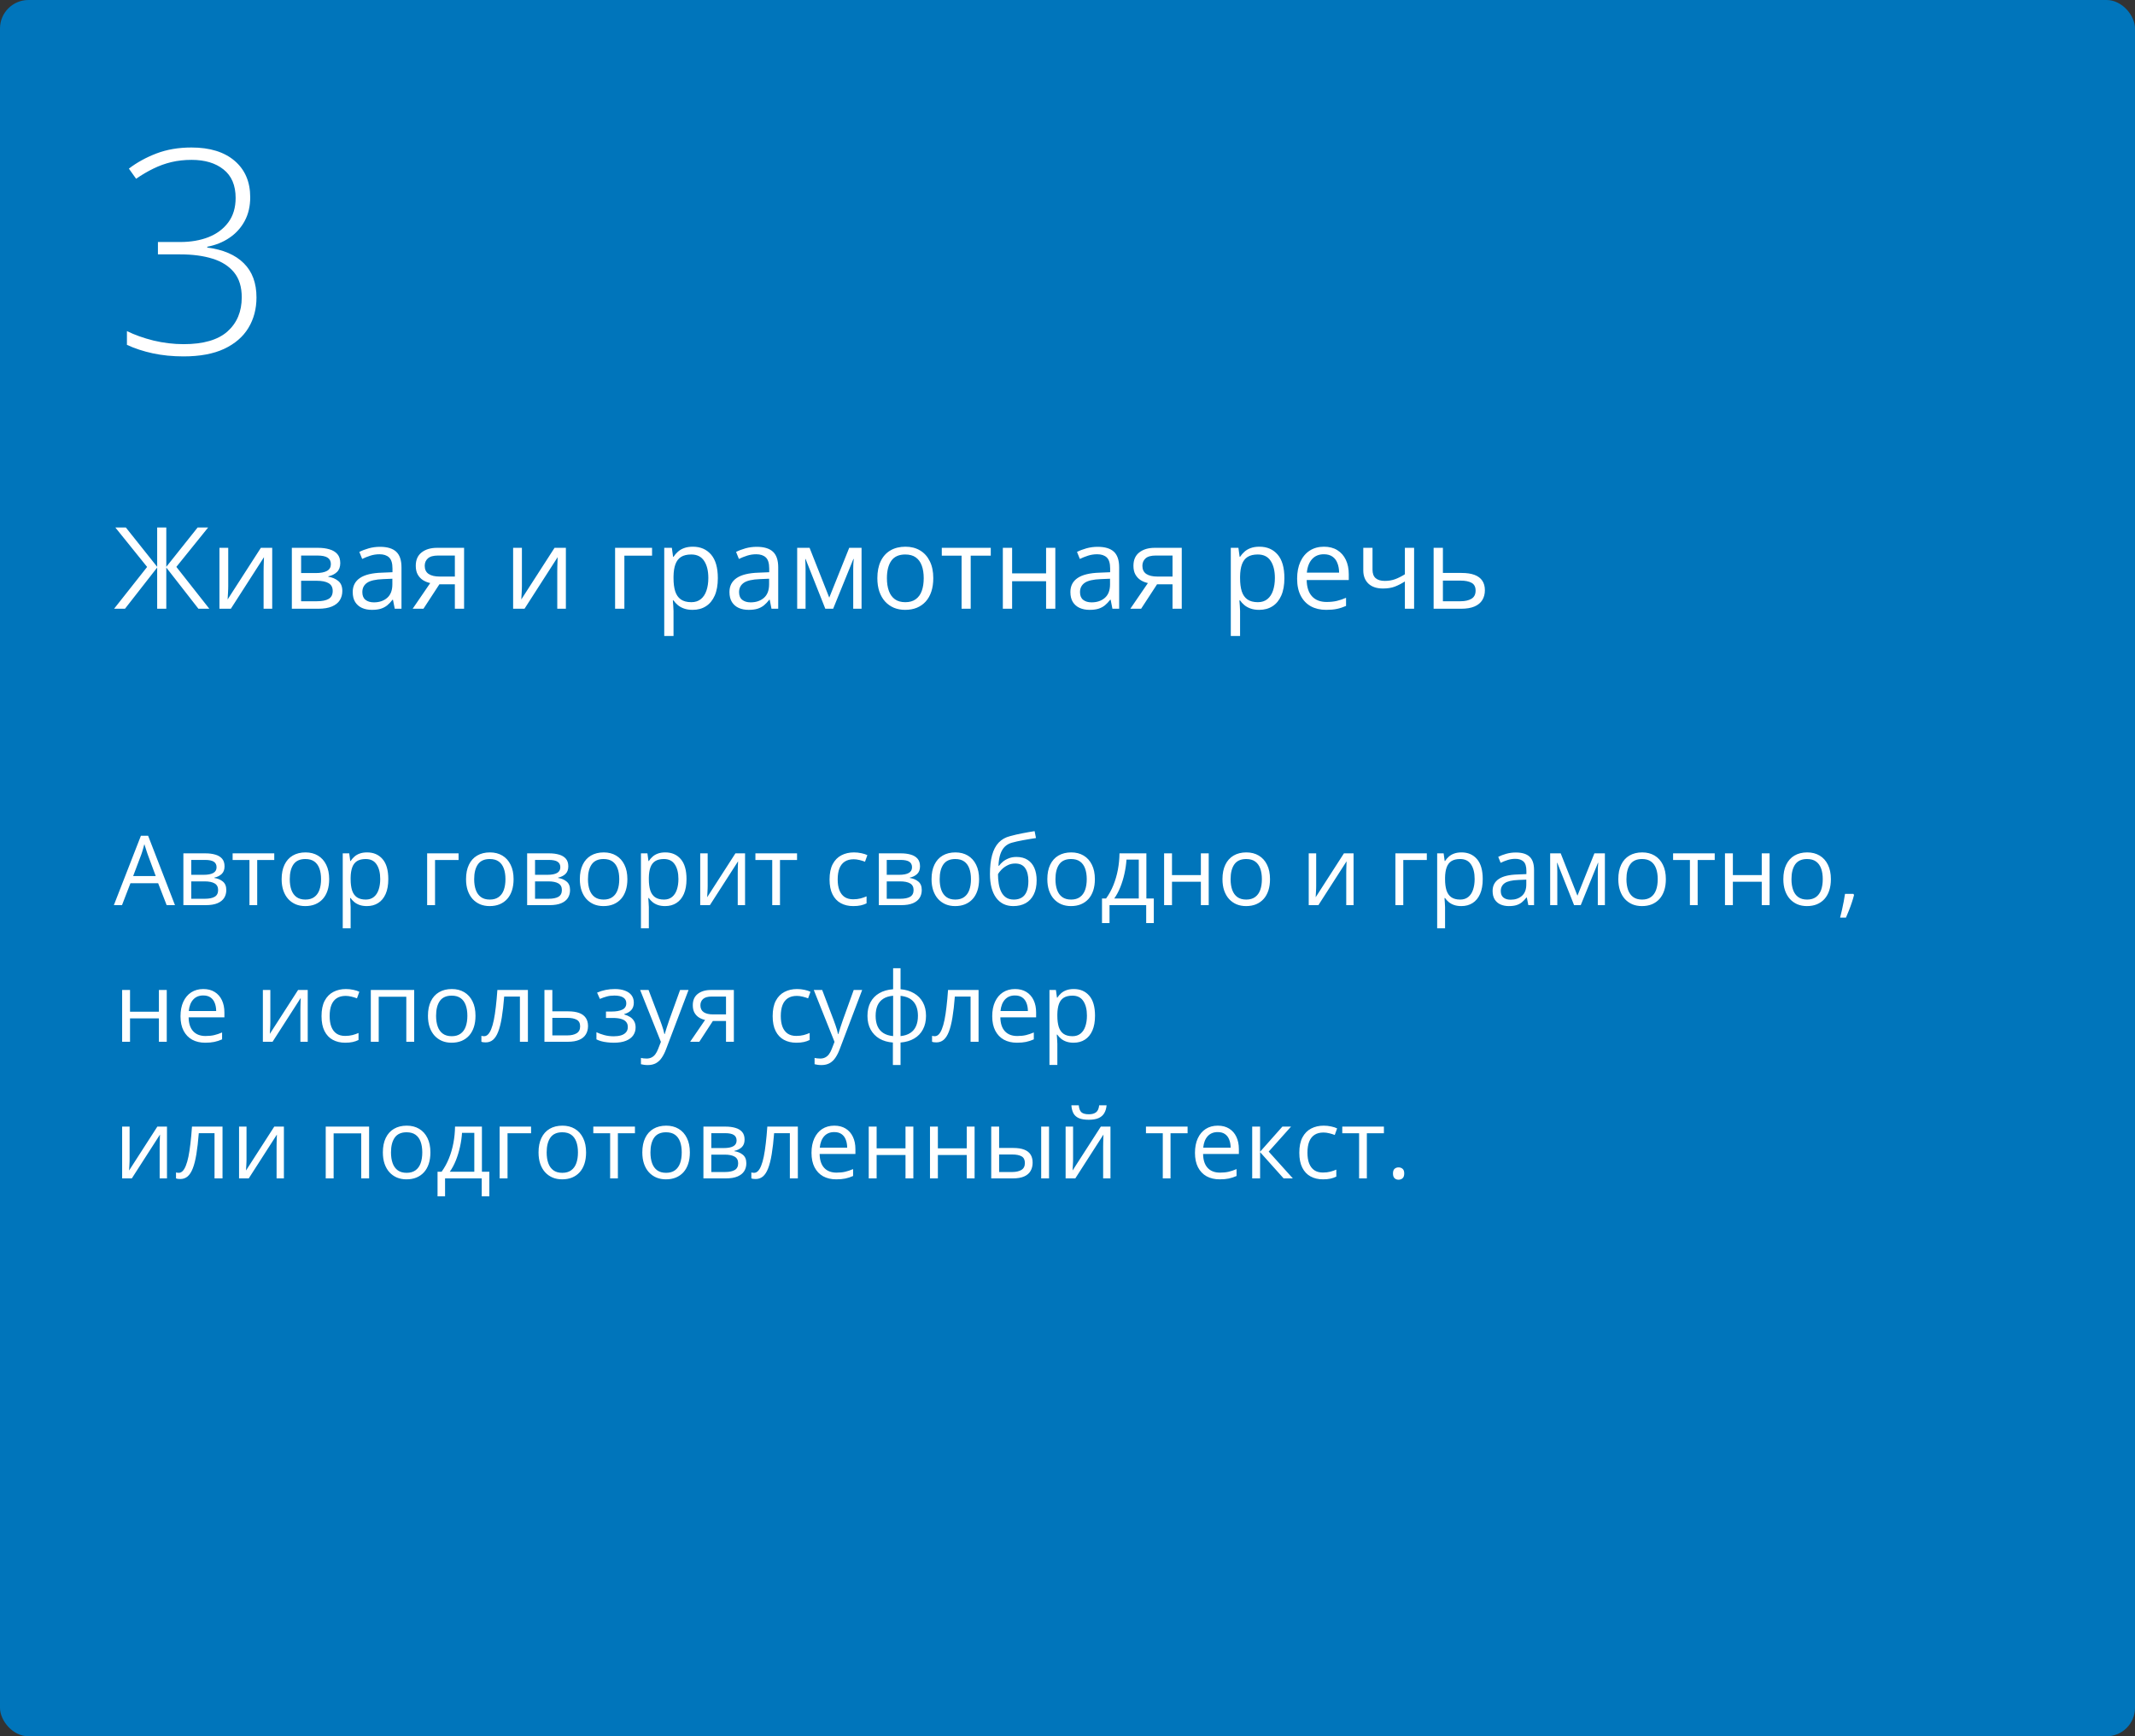
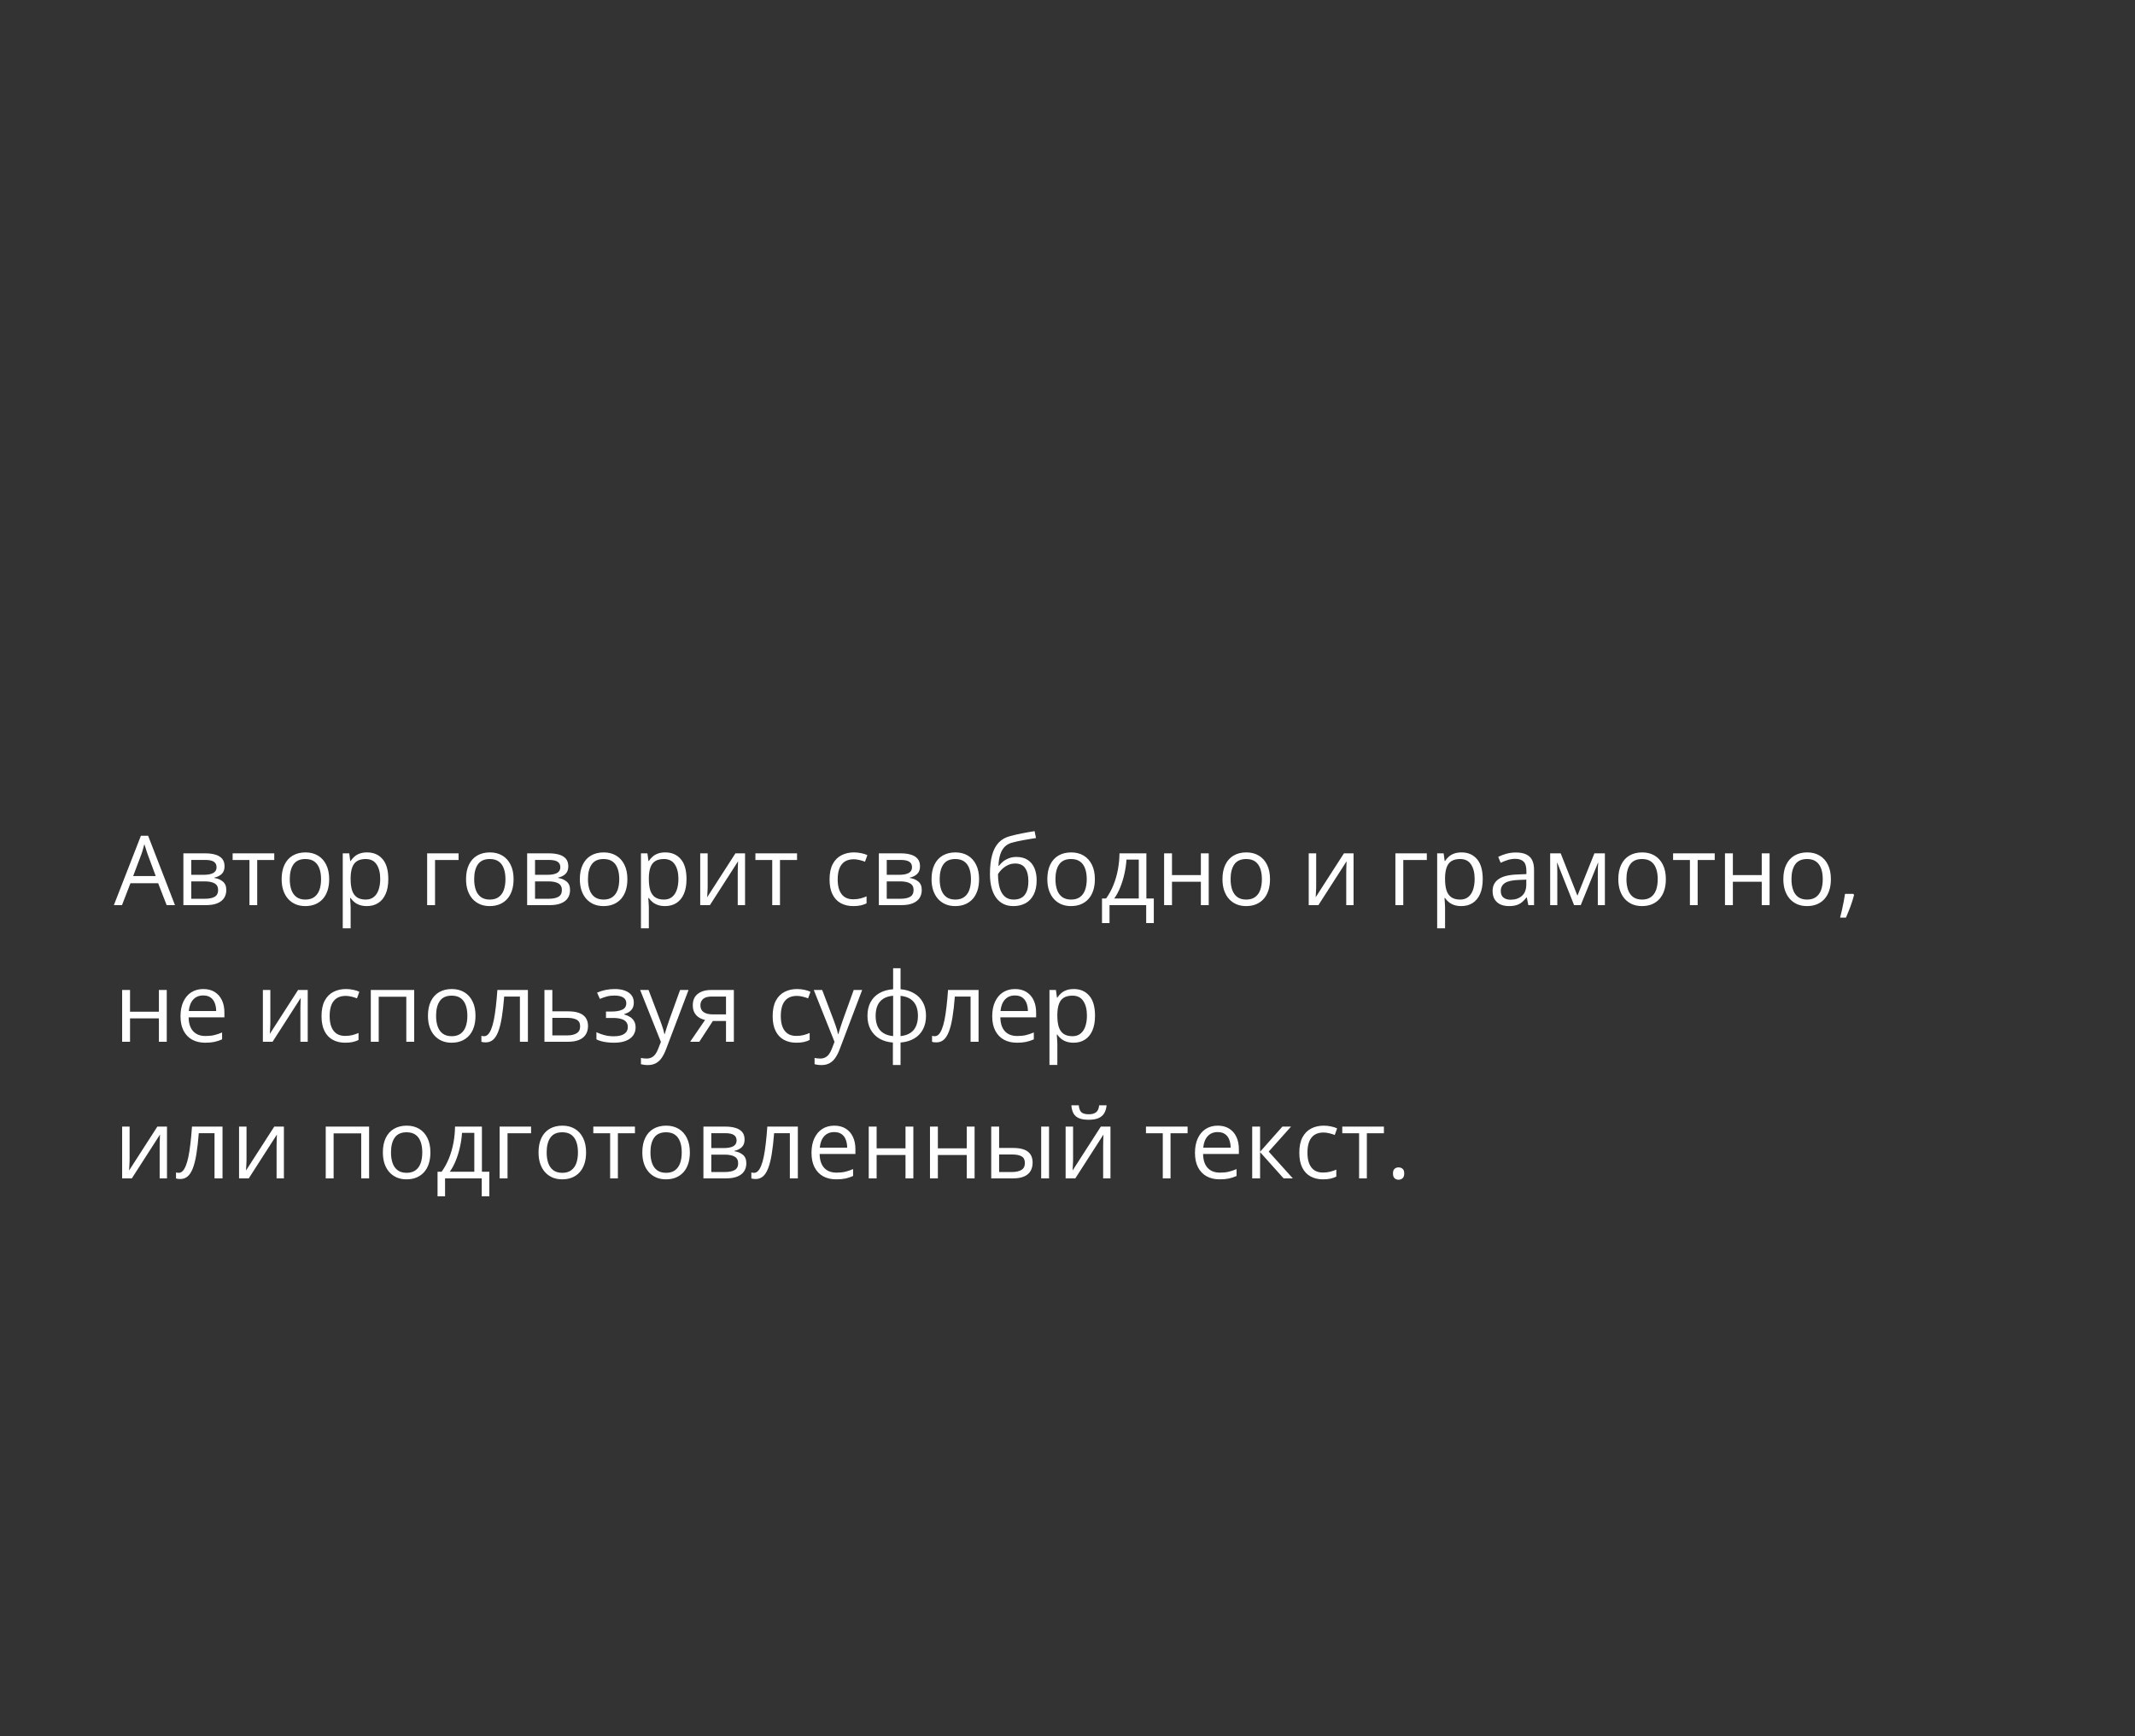
<svg xmlns="http://www.w3.org/2000/svg" width="375" height="305" viewBox="0 0 375 305" fill="none">
  <rect x="0" y="0" width="375" height="305" fill="#333333" stroke="none" />
-   <rect width="375" height="305" rx="5" fill="#0075BB" />
  <path d="M29.272 159L27.778 155.148H22.914L21.428 159H20L24.748 146.814H26.018L30.733 159H29.272ZM27.355 153.895L25.935 150.068C25.902 149.969 25.846 149.806 25.769 149.579C25.697 149.352 25.622 149.117 25.545 148.873C25.467 148.63 25.404 148.433 25.354 148.284C25.299 148.511 25.238 148.737 25.171 148.964C25.11 149.186 25.05 149.393 24.989 149.587C24.928 149.775 24.875 149.936 24.831 150.068L23.387 153.895H27.355ZM39.44 152.185C39.44 152.755 39.274 153.201 38.942 153.521C38.61 153.837 38.181 154.05 37.656 154.161V154.227C38.226 154.305 38.715 154.509 39.125 154.841C39.54 155.168 39.748 155.669 39.748 156.344C39.748 156.864 39.623 157.323 39.374 157.722C39.125 158.12 38.735 158.433 38.204 158.66C37.672 158.887 36.981 159 36.128 159H32.21V149.902H36.095C36.748 149.902 37.324 149.977 37.822 150.126C38.325 150.27 38.721 150.508 39.009 150.84C39.297 151.172 39.44 151.621 39.44 152.185ZM38.312 156.344C38.312 155.807 38.107 155.42 37.697 155.182C37.293 154.944 36.704 154.825 35.929 154.825H33.597V157.879H35.962C36.726 157.879 37.307 157.763 37.706 157.531C38.109 157.293 38.312 156.897 38.312 156.344ZM38.038 152.343C38.038 151.911 37.88 151.59 37.565 151.38C37.249 151.164 36.732 151.056 36.012 151.056H33.597V153.671H35.772C36.519 153.671 37.083 153.563 37.465 153.347C37.847 153.131 38.038 152.797 38.038 152.343ZM48.173 151.073H45.176V159H43.815V151.073H40.86V149.902H48.173V151.073ZM57.818 154.435C57.818 155.182 57.721 155.848 57.528 156.435C57.334 157.022 57.055 157.517 56.69 157.921C56.324 158.325 55.882 158.635 55.361 158.851C54.847 159.061 54.263 159.166 53.61 159.166C53.001 159.166 52.442 159.061 51.933 158.851C51.429 158.635 50.992 158.325 50.622 157.921C50.256 157.517 49.971 157.022 49.767 156.435C49.567 155.848 49.468 155.182 49.468 154.435C49.468 153.438 49.637 152.592 49.974 151.895C50.312 151.192 50.793 150.658 51.419 150.292C52.049 149.922 52.799 149.736 53.668 149.736C54.498 149.736 55.223 149.922 55.843 150.292C56.468 150.663 56.952 151.2 57.295 151.903C57.644 152.6 57.818 153.444 57.818 154.435ZM50.895 154.435C50.895 155.165 50.992 155.799 51.186 156.335C51.38 156.872 51.678 157.287 52.083 157.581C52.486 157.874 53.007 158.021 53.643 158.021C54.274 158.021 54.791 157.874 55.195 157.581C55.605 157.287 55.906 156.872 56.1 156.335C56.294 155.799 56.391 155.165 56.391 154.435C56.391 153.71 56.294 153.084 56.1 152.559C55.906 152.027 55.608 151.618 55.204 151.33C54.8 151.042 54.277 150.898 53.635 150.898C52.688 150.898 51.994 151.211 51.551 151.836C51.114 152.462 50.895 153.328 50.895 154.435ZM64.476 149.736C65.61 149.736 66.515 150.126 67.19 150.907C67.865 151.687 68.203 152.86 68.203 154.426C68.203 155.461 68.048 156.33 67.738 157.033C67.428 157.736 66.991 158.267 66.426 158.626C65.867 158.986 65.206 159.166 64.442 159.166C63.961 159.166 63.538 159.102 63.172 158.975C62.807 158.848 62.495 158.676 62.234 158.46C61.974 158.245 61.758 158.009 61.587 157.755H61.487C61.504 157.971 61.523 158.231 61.545 158.535C61.573 158.84 61.587 159.105 61.587 159.332V163.067H60.201V149.902H61.338L61.52 151.247H61.587C61.764 150.97 61.98 150.719 62.234 150.492C62.489 150.259 62.799 150.077 63.164 149.944C63.535 149.806 63.972 149.736 64.476 149.736ZM64.235 150.898C63.604 150.898 63.095 151.02 62.708 151.264C62.326 151.507 62.046 151.872 61.869 152.359C61.692 152.841 61.598 153.447 61.587 154.177V154.443C61.587 155.212 61.67 155.862 61.836 156.394C62.008 156.925 62.287 157.329 62.674 157.605C63.067 157.882 63.593 158.021 64.251 158.021C64.816 158.021 65.286 157.868 65.663 157.564C66.039 157.26 66.318 156.836 66.501 156.294C66.689 155.746 66.783 155.118 66.783 154.41C66.783 153.336 66.573 152.484 66.152 151.853C65.737 151.217 65.098 150.898 64.235 150.898ZM80.546 149.902V151.073H76.412V159H75.026V149.902H80.546ZM90.208 154.435C90.208 155.182 90.111 155.848 89.918 156.435C89.724 157.022 89.444 157.517 89.079 157.921C88.714 158.325 88.271 158.635 87.751 158.851C87.236 159.061 86.653 159.166 85.999 159.166C85.391 159.166 84.832 159.061 84.323 158.851C83.819 158.635 83.382 158.325 83.011 157.921C82.646 157.517 82.361 157.022 82.156 156.435C81.957 155.848 81.857 155.182 81.857 154.435C81.857 153.438 82.026 152.592 82.364 151.895C82.701 151.192 83.183 150.658 83.808 150.292C84.439 149.922 85.189 149.736 86.058 149.736C86.888 149.736 87.613 149.922 88.232 150.292C88.858 150.663 89.342 151.2 89.685 151.903C90.034 152.6 90.208 153.444 90.208 154.435ZM83.285 154.435C83.285 155.165 83.382 155.799 83.576 156.335C83.769 156.872 84.068 157.287 84.472 157.581C84.876 157.874 85.396 158.021 86.033 158.021C86.664 158.021 87.181 157.874 87.585 157.581C87.995 157.287 88.296 156.872 88.49 156.335C88.683 155.799 88.78 155.165 88.78 154.435C88.78 153.71 88.683 153.084 88.49 152.559C88.296 152.027 87.997 151.618 87.593 151.33C87.189 151.042 86.666 150.898 86.024 150.898C85.078 150.898 84.384 151.211 83.941 151.836C83.504 152.462 83.285 153.328 83.285 154.435ZM99.82 152.185C99.82 152.755 99.654 153.201 99.322 153.521C98.99 153.837 98.561 154.05 98.036 154.161V154.227C98.606 154.305 99.095 154.509 99.505 154.841C99.92 155.168 100.127 155.669 100.127 156.344C100.127 156.864 100.003 157.323 99.754 157.722C99.505 158.12 99.115 158.433 98.584 158.66C98.052 158.887 97.361 159 96.508 159H92.59V149.902H96.475C97.128 149.902 97.704 149.977 98.202 150.126C98.705 150.27 99.101 150.508 99.389 150.84C99.676 151.172 99.82 151.621 99.82 152.185ZM98.691 156.344C98.691 155.807 98.487 155.42 98.077 155.182C97.673 154.944 97.084 154.825 96.309 154.825H93.977V157.879H96.342C97.106 157.879 97.687 157.763 98.085 157.531C98.489 157.293 98.691 156.897 98.691 156.344ZM98.418 152.343C98.418 151.911 98.26 151.59 97.944 151.38C97.629 151.164 97.112 151.056 96.392 151.056H93.977V153.671H96.151C96.898 153.671 97.463 153.563 97.845 153.347C98.227 153.131 98.418 152.797 98.418 152.343ZM110.196 154.435C110.196 155.182 110.099 155.848 109.906 156.435C109.712 157.022 109.433 157.517 109.067 157.921C108.702 158.325 108.259 158.635 107.739 158.851C107.225 159.061 106.641 159.166 105.988 159.166C105.379 159.166 104.82 159.061 104.311 158.851C103.807 158.635 103.37 158.325 103 157.921C102.634 157.517 102.349 157.022 102.145 156.435C101.945 155.848 101.846 155.182 101.846 154.435C101.846 153.438 102.014 152.592 102.352 151.895C102.69 151.192 103.171 150.658 103.796 150.292C104.427 149.922 105.177 149.736 106.046 149.736C106.876 149.736 107.601 149.922 108.221 150.292C108.846 150.663 109.33 151.2 109.673 151.903C110.022 152.6 110.196 153.444 110.196 154.435ZM103.273 154.435C103.273 155.165 103.37 155.799 103.564 156.335C103.758 156.872 104.056 157.287 104.46 157.581C104.864 157.874 105.385 158.021 106.021 158.021C106.652 158.021 107.169 157.874 107.573 157.581C107.983 157.287 108.284 156.872 108.478 156.335C108.672 155.799 108.769 155.165 108.769 154.435C108.769 153.71 108.672 153.084 108.478 152.559C108.284 152.027 107.986 151.618 107.582 151.33C107.178 151.042 106.655 150.898 106.013 150.898C105.066 150.898 104.372 151.211 103.929 151.836C103.492 152.462 103.273 153.328 103.273 154.435ZM116.854 149.736C117.988 149.736 118.893 150.126 119.568 150.907C120.243 151.687 120.581 152.86 120.581 154.426C120.581 155.461 120.426 156.33 120.116 157.033C119.806 157.736 119.369 158.267 118.804 158.626C118.245 158.986 117.584 159.166 116.82 159.166C116.339 159.166 115.916 159.102 115.55 158.975C115.185 158.848 114.872 158.676 114.612 158.46C114.352 158.245 114.136 158.009 113.965 157.755H113.865C113.882 157.971 113.901 158.231 113.923 158.535C113.951 158.84 113.965 159.105 113.965 159.332V163.067H112.579V149.902H113.716L113.898 151.247H113.965C114.142 150.97 114.358 150.719 114.612 150.492C114.867 150.259 115.177 150.077 115.542 149.944C115.913 149.806 116.35 149.736 116.854 149.736ZM116.613 150.898C115.982 150.898 115.473 151.02 115.085 151.264C114.704 151.507 114.424 151.872 114.247 152.359C114.07 152.841 113.976 153.447 113.965 154.177V154.443C113.965 155.212 114.048 155.862 114.214 156.394C114.385 156.925 114.665 157.329 115.052 157.605C115.445 157.882 115.971 158.021 116.629 158.021C117.194 158.021 117.664 157.868 118.041 157.564C118.417 157.26 118.696 156.836 118.879 156.294C119.067 155.746 119.161 155.118 119.161 154.41C119.161 153.336 118.951 152.484 118.53 151.853C118.115 151.217 117.476 150.898 116.613 150.898ZM124.299 149.902V155.622C124.299 155.732 124.297 155.876 124.291 156.053C124.285 156.225 124.277 156.41 124.266 156.609C124.255 156.803 124.244 156.991 124.233 157.174C124.227 157.351 124.219 157.498 124.208 157.614L129.172 149.902H130.865V159H129.579V153.422C129.579 153.245 129.581 153.018 129.587 152.741C129.592 152.465 129.601 152.193 129.612 151.928C129.623 151.657 129.631 151.446 129.637 151.297L124.689 159H122.988V149.902H124.299ZM139.996 151.073H137V159H135.638V151.073H132.683V149.902H139.996V151.073ZM149.857 159.166C149.038 159.166 148.316 158.997 147.691 158.66C147.066 158.322 146.579 157.807 146.23 157.116C145.881 156.424 145.707 155.552 145.707 154.501C145.707 153.4 145.89 152.5 146.255 151.803C146.626 151.1 147.135 150.58 147.782 150.243C148.43 149.905 149.166 149.736 149.99 149.736C150.444 149.736 150.881 149.783 151.302 149.877C151.728 149.966 152.076 150.079 152.348 150.218L151.933 151.372C151.656 151.261 151.335 151.161 150.97 151.073C150.61 150.984 150.272 150.94 149.957 150.94C149.326 150.94 148.8 151.076 148.38 151.347C147.965 151.618 147.652 152.016 147.442 152.542C147.237 153.068 147.135 153.715 147.135 154.484C147.135 155.22 147.234 155.848 147.434 156.369C147.638 156.889 147.94 157.287 148.338 157.564C148.742 157.835 149.246 157.971 149.849 157.971C150.331 157.971 150.765 157.921 151.152 157.821C151.54 157.716 151.891 157.594 152.207 157.456V158.685C151.902 158.84 151.562 158.958 151.186 159.042C150.815 159.125 150.372 159.166 149.857 159.166ZM161.595 152.185C161.595 152.755 161.429 153.201 161.097 153.521C160.765 153.837 160.336 154.05 159.81 154.161V154.227C160.38 154.305 160.87 154.509 161.279 154.841C161.694 155.168 161.902 155.669 161.902 156.344C161.902 156.864 161.777 157.323 161.528 157.722C161.279 158.12 160.889 158.433 160.358 158.66C159.827 158.887 159.135 159 158.283 159H154.365V149.902H158.25C158.903 149.902 159.478 149.977 159.976 150.126C160.48 150.27 160.875 150.508 161.163 150.84C161.451 151.172 161.595 151.621 161.595 152.185ZM160.466 156.344C160.466 155.807 160.261 155.42 159.852 155.182C159.448 154.944 158.858 154.825 158.083 154.825H155.751V157.879H158.117C158.88 157.879 159.461 157.763 159.86 157.531C160.264 157.293 160.466 156.897 160.466 156.344ZM160.192 152.343C160.192 151.911 160.034 151.59 159.719 151.38C159.403 151.164 158.886 151.056 158.167 151.056H155.751V153.671H157.926C158.673 153.671 159.237 153.563 159.619 153.347C160.001 153.131 160.192 152.797 160.192 152.343ZM171.971 154.435C171.971 155.182 171.874 155.848 171.68 156.435C171.486 157.022 171.207 157.517 170.842 157.921C170.477 158.325 170.034 158.635 169.514 158.851C168.999 159.061 168.415 159.166 167.762 159.166C167.153 159.166 166.595 159.061 166.085 158.851C165.582 158.635 165.145 158.325 164.774 157.921C164.409 157.517 164.124 157.022 163.919 156.435C163.72 155.848 163.62 155.182 163.62 154.435C163.62 153.438 163.789 152.592 164.126 151.895C164.464 151.192 164.945 150.658 165.571 150.292C166.202 149.922 166.951 149.736 167.82 149.736C168.65 149.736 169.375 149.922 169.995 150.292C170.62 150.663 171.105 151.2 171.448 151.903C171.796 152.6 171.971 153.444 171.971 154.435ZM165.048 154.435C165.048 155.165 165.145 155.799 165.338 156.335C165.532 156.872 165.831 157.287 166.235 157.581C166.639 157.874 167.159 158.021 167.795 158.021C168.426 158.021 168.944 157.874 169.348 157.581C169.757 157.287 170.059 156.872 170.252 156.335C170.446 155.799 170.543 155.165 170.543 154.435C170.543 153.71 170.446 153.084 170.252 152.559C170.059 152.027 169.76 151.618 169.356 151.33C168.952 151.042 168.429 150.898 167.787 150.898C166.841 150.898 166.146 151.211 165.704 151.836C165.266 152.462 165.048 153.328 165.048 154.435ZM173.88 153.538C173.88 152.243 174.004 151.139 174.253 150.226C174.502 149.307 174.887 148.571 175.407 148.018C175.933 147.459 176.608 147.077 177.433 146.873C178.141 146.679 178.86 146.513 179.591 146.375C180.321 146.231 181.032 146.106 181.724 146.001L181.965 147.213C181.616 147.263 181.251 147.321 180.869 147.387C180.487 147.448 180.105 147.514 179.724 147.586C179.342 147.653 178.982 147.725 178.645 147.802C178.307 147.874 178.008 147.949 177.748 148.026C177.278 148.154 176.871 148.375 176.528 148.69C176.19 149.006 175.922 149.44 175.723 149.994C175.529 150.547 175.413 151.244 175.374 152.085H175.474C175.64 151.842 175.867 151.601 176.154 151.363C176.442 151.125 176.785 150.929 177.184 150.774C177.582 150.613 178.03 150.533 178.528 150.533C179.314 150.533 179.97 150.705 180.496 151.048C181.021 151.385 181.417 151.861 181.683 152.476C181.948 153.09 182.081 153.809 182.081 154.634C182.081 155.624 181.91 156.457 181.566 157.132C181.229 157.807 180.753 158.317 180.139 158.66C179.524 158.997 178.802 159.166 177.972 159.166C177.33 159.166 176.755 159.042 176.246 158.792C175.742 158.543 175.313 158.178 174.959 157.697C174.61 157.215 174.342 156.626 174.154 155.929C173.971 155.231 173.88 154.435 173.88 153.538ZM178.08 158.021C178.606 158.021 179.057 157.91 179.433 157.688C179.815 157.467 180.108 157.118 180.313 156.643C180.523 156.161 180.628 155.536 180.628 154.767C180.628 153.804 180.443 153.051 180.072 152.509C179.707 151.961 179.12 151.687 178.312 151.687C177.809 151.687 177.352 151.795 176.943 152.011C176.533 152.221 176.188 152.473 175.905 152.766C175.623 153.059 175.418 153.322 175.291 153.555C175.291 154.119 175.333 154.667 175.416 155.198C175.499 155.729 175.642 156.208 175.847 156.634C176.052 157.06 176.334 157.398 176.694 157.647C177.059 157.896 177.521 158.021 178.08 158.021ZM192.308 154.435C192.308 155.182 192.211 155.848 192.017 156.435C191.823 157.022 191.544 157.517 191.179 157.921C190.813 158.325 190.371 158.635 189.851 158.851C189.336 159.061 188.752 159.166 188.099 159.166C187.49 159.166 186.931 159.061 186.422 158.851C185.919 158.635 185.482 158.325 185.111 157.921C184.746 157.517 184.461 157.022 184.256 156.435C184.057 155.848 183.957 155.182 183.957 154.435C183.957 153.438 184.126 152.592 184.463 151.895C184.801 151.192 185.282 150.658 185.908 150.292C186.539 149.922 187.288 149.736 188.157 149.736C188.987 149.736 189.712 149.922 190.332 150.292C190.957 150.663 191.442 151.2 191.785 151.903C192.133 152.6 192.308 153.444 192.308 154.435ZM185.385 154.435C185.385 155.165 185.482 155.799 185.675 156.335C185.869 156.872 186.168 157.287 186.572 157.581C186.976 157.874 187.496 158.021 188.132 158.021C188.763 158.021 189.281 157.874 189.685 157.581C190.094 157.287 190.396 156.872 190.589 156.335C190.783 155.799 190.88 155.165 190.88 154.435C190.88 153.71 190.783 153.084 190.589 152.559C190.396 152.027 190.097 151.618 189.693 151.33C189.289 151.042 188.766 150.898 188.124 150.898C187.178 150.898 186.483 151.211 186.041 151.836C185.603 152.462 185.385 153.328 185.385 154.435ZM201.355 149.902V157.83H202.659V162.146H201.322V159H194.881V162.146H193.561V157.83H194.275C194.795 157.11 195.227 156.322 195.57 155.464C195.913 154.606 196.173 153.707 196.35 152.766C196.527 151.82 196.621 150.865 196.632 149.902H201.355ZM200.019 150.998H197.861C197.811 151.806 197.692 152.628 197.504 153.463C197.321 154.299 197.078 155.096 196.773 155.854C196.469 156.607 196.115 157.265 195.711 157.83H200.019V150.998ZM205.854 149.902V153.721H210.926V149.902H212.304V159H210.926V154.891H205.854V159H204.468V149.902H205.854ZM223.07 154.435C223.07 155.182 222.973 155.848 222.78 156.435C222.586 157.022 222.307 157.517 221.941 157.921C221.576 158.325 221.133 158.635 220.613 158.851C220.099 159.061 219.515 159.166 218.862 159.166C218.253 159.166 217.694 159.061 217.185 158.851C216.681 158.635 216.244 158.325 215.874 157.921C215.508 157.517 215.223 157.022 215.019 156.435C214.819 155.848 214.72 155.182 214.72 154.435C214.72 153.438 214.889 152.592 215.226 151.895C215.564 151.192 216.045 150.658 216.67 150.292C217.301 149.922 218.051 149.736 218.92 149.736C219.75 149.736 220.475 149.922 221.095 150.292C221.72 150.663 222.204 151.2 222.547 151.903C222.896 152.6 223.07 153.444 223.07 154.435ZM216.147 154.435C216.147 155.165 216.244 155.799 216.438 156.335C216.632 156.872 216.931 157.287 217.334 157.581C217.738 157.874 218.259 158.021 218.895 158.021C219.526 158.021 220.043 157.874 220.447 157.581C220.857 157.287 221.158 156.872 221.352 156.335C221.546 155.799 221.643 155.165 221.643 154.435C221.643 153.71 221.546 153.084 221.352 152.559C221.158 152.027 220.86 151.618 220.456 151.33C220.052 151.042 219.529 150.898 218.887 150.898C217.94 150.898 217.246 151.211 216.803 151.836C216.366 152.462 216.147 153.328 216.147 154.435ZM231.18 149.902V155.622C231.18 155.732 231.177 155.876 231.172 156.053C231.166 156.225 231.158 156.41 231.147 156.609C231.136 156.803 231.125 156.991 231.114 157.174C231.108 157.351 231.1 157.498 231.089 157.614L236.053 149.902H237.746V159H236.459V153.422C236.459 153.245 236.462 153.018 236.468 152.741C236.473 152.465 236.482 152.193 236.493 151.928C236.504 151.657 236.512 151.446 236.518 151.297L231.57 159H229.869V149.902H231.18ZM250.612 149.902V151.073H246.479V159H245.092V149.902H250.612ZM256.705 149.736C257.84 149.736 258.744 150.126 259.419 150.907C260.095 151.687 260.432 152.86 260.432 154.426C260.432 155.461 260.277 156.33 259.967 157.033C259.657 157.736 259.22 158.267 258.656 158.626C258.097 158.986 257.436 159.166 256.672 159.166C256.19 159.166 255.767 159.102 255.402 158.975C255.037 158.848 254.724 158.676 254.464 158.46C254.204 158.245 253.988 158.009 253.816 157.755H253.717C253.733 157.971 253.753 158.231 253.775 158.535C253.803 158.84 253.816 159.105 253.816 159.332V163.067H252.43V149.902H253.567L253.75 151.247H253.816C253.993 150.97 254.209 150.719 254.464 150.492C254.718 150.259 255.028 150.077 255.394 149.944C255.764 149.806 256.201 149.736 256.705 149.736ZM256.464 150.898C255.833 150.898 255.324 151.02 254.937 151.264C254.555 151.507 254.276 151.872 254.099 152.359C253.922 152.841 253.827 153.447 253.816 154.177V154.443C253.816 155.212 253.899 155.862 254.065 156.394C254.237 156.925 254.516 157.329 254.904 157.605C255.297 157.882 255.822 158.021 256.481 158.021C257.045 158.021 257.516 157.868 257.892 157.564C258.268 157.26 258.548 156.836 258.73 156.294C258.919 155.746 259.013 155.118 259.013 154.41C259.013 153.336 258.802 152.484 258.382 151.853C257.967 151.217 257.328 150.898 256.464 150.898ZM266.243 149.753C267.327 149.753 268.132 149.996 268.658 150.483C269.184 150.97 269.447 151.748 269.447 152.816V159H268.442L268.177 157.655H268.11C267.856 157.987 267.59 158.267 267.313 158.494C267.037 158.715 266.716 158.884 266.351 159C265.991 159.111 265.548 159.166 265.022 159.166C264.469 159.166 263.977 159.069 263.545 158.875C263.119 158.682 262.781 158.389 262.532 157.996C262.289 157.603 262.167 157.105 262.167 156.501C262.167 155.594 262.527 154.897 263.246 154.41C263.965 153.923 265.061 153.657 266.533 153.613L268.102 153.546V152.99C268.102 152.204 267.933 151.654 267.596 151.338C267.258 151.023 266.782 150.865 266.168 150.865C265.692 150.865 265.238 150.934 264.807 151.073C264.375 151.211 263.965 151.374 263.578 151.562L263.155 150.517C263.564 150.306 264.035 150.126 264.566 149.977C265.097 149.828 265.656 149.753 266.243 149.753ZM268.085 154.518L266.699 154.576C265.565 154.62 264.765 154.805 264.3 155.132C263.835 155.458 263.603 155.92 263.603 156.518C263.603 157.038 263.761 157.423 264.076 157.672C264.392 157.921 264.809 158.045 265.33 158.045C266.138 158.045 266.799 157.821 267.313 157.373C267.828 156.925 268.085 156.252 268.085 155.356V154.518ZM281.89 149.902V159H280.645V153.073C280.645 152.83 280.65 152.583 280.661 152.334C280.678 152.08 280.697 151.825 280.719 151.571H280.669L277.648 159H276.478L273.531 151.571H273.481C273.498 151.825 273.509 152.08 273.514 152.334C273.525 152.583 273.531 152.846 273.531 153.123V159H272.277V149.902H274.128L277.067 157.34L280.047 149.902H281.89ZM292.598 154.435C292.598 155.182 292.501 155.848 292.307 156.435C292.113 157.022 291.834 157.517 291.469 157.921C291.104 158.325 290.661 158.635 290.141 158.851C289.626 159.061 289.042 159.166 288.389 159.166C287.78 159.166 287.222 159.061 286.712 158.851C286.209 158.635 285.772 158.325 285.401 157.921C285.036 157.517 284.751 157.022 284.546 156.435C284.347 155.848 284.247 155.182 284.247 154.435C284.247 153.438 284.416 152.592 284.753 151.895C285.091 151.192 285.572 150.658 286.198 150.292C286.829 149.922 287.578 149.736 288.447 149.736C289.277 149.736 290.002 149.922 290.622 150.292C291.247 150.663 291.732 151.2 292.075 151.903C292.423 152.6 292.598 153.444 292.598 154.435ZM285.675 154.435C285.675 155.165 285.772 155.799 285.965 156.335C286.159 156.872 286.458 157.287 286.862 157.581C287.266 157.874 287.786 158.021 288.422 158.021C289.053 158.021 289.571 157.874 289.975 157.581C290.384 157.287 290.686 156.872 290.879 156.335C291.073 155.799 291.17 155.165 291.17 154.435C291.17 153.71 291.073 153.084 290.879 152.559C290.686 152.027 290.387 151.618 289.983 151.33C289.579 151.042 289.056 150.898 288.414 150.898C287.468 150.898 286.773 151.211 286.331 151.836C285.893 152.462 285.675 153.328 285.675 154.435ZM301.181 151.073H298.184V159H296.823V151.073H293.868V149.902H301.181V151.073ZM304.368 149.902V153.721H309.44V149.902H310.818V159H309.44V154.891H304.368V159H302.982V149.902H304.368ZM321.584 154.435C321.584 155.182 321.487 155.848 321.293 156.435C321.1 157.022 320.82 157.517 320.455 157.921C320.09 158.325 319.647 158.635 319.127 158.851C318.612 159.061 318.028 159.166 317.375 159.166C316.767 159.166 316.208 159.061 315.699 158.851C315.195 158.635 314.758 158.325 314.387 157.921C314.022 157.517 313.737 157.022 313.532 156.435C313.333 155.848 313.233 155.182 313.233 154.435C313.233 153.438 313.402 152.592 313.74 151.895C314.077 151.192 314.559 150.658 315.184 150.292C315.815 149.922 316.565 149.736 317.434 149.736C318.264 149.736 318.989 149.922 319.608 150.292C320.234 150.663 320.718 151.2 321.061 151.903C321.41 152.6 321.584 153.444 321.584 154.435ZM314.661 154.435C314.661 155.165 314.758 155.799 314.952 156.335C315.145 156.872 315.444 157.287 315.848 157.581C316.252 157.874 316.772 158.021 317.409 158.021C318.04 158.021 318.557 157.874 318.961 157.581C319.37 157.287 319.672 156.872 319.866 156.335C320.059 155.799 320.156 155.165 320.156 154.435C320.156 153.71 320.059 153.084 319.866 152.559C319.672 152.027 319.373 151.618 318.969 151.33C318.565 151.042 318.042 150.898 317.4 150.898C316.454 150.898 315.76 151.211 315.317 151.836C314.88 152.462 314.661 153.328 314.661 154.435ZM325.543 157.024L325.651 157.215C325.552 157.619 325.424 158.051 325.27 158.51C325.12 158.97 324.954 159.429 324.771 159.888C324.594 160.353 324.415 160.787 324.232 161.191H323.203C323.319 160.749 323.432 160.281 323.543 159.789C323.654 159.302 323.753 158.82 323.842 158.344C323.936 157.863 324.011 157.423 324.066 157.024H325.543ZM22.839 173.902V177.721H27.911V173.902H29.289V183H27.911V178.891H22.839V183H21.453V173.902H22.839ZM35.713 173.736C36.488 173.736 37.152 173.908 37.706 174.251C38.259 174.594 38.682 175.076 38.976 175.695C39.269 176.31 39.416 177.029 39.416 177.854V178.708H33.132C33.148 179.777 33.414 180.59 33.929 181.149C34.443 181.708 35.168 181.987 36.103 181.987C36.679 181.987 37.188 181.935 37.631 181.83C38.074 181.724 38.533 181.569 39.009 181.365V182.577C38.55 182.781 38.093 182.931 37.639 183.025C37.191 183.119 36.66 183.166 36.045 183.166C35.171 183.166 34.407 182.989 33.754 182.635C33.107 182.275 32.603 181.749 32.244 181.058C31.884 180.366 31.704 179.519 31.704 178.518C31.704 177.538 31.867 176.691 32.194 175.978C32.526 175.258 32.991 174.705 33.588 174.317C34.192 173.93 34.9 173.736 35.713 173.736ZM35.697 174.865C34.961 174.865 34.374 175.106 33.937 175.587C33.5 176.069 33.24 176.741 33.157 177.604H37.971C37.966 177.062 37.88 176.586 37.714 176.177C37.553 175.762 37.307 175.441 36.975 175.214C36.643 174.981 36.217 174.865 35.697 174.865ZM47.484 173.902V179.622C47.484 179.732 47.481 179.876 47.476 180.053C47.47 180.225 47.462 180.41 47.451 180.609C47.44 180.803 47.428 180.991 47.417 181.174C47.412 181.351 47.404 181.498 47.393 181.614L52.356 173.902H54.05V183H52.763V177.422C52.763 177.245 52.766 177.018 52.772 176.741C52.777 176.465 52.785 176.193 52.796 175.928C52.807 175.657 52.816 175.446 52.821 175.297L47.874 183H46.172V173.902H47.484ZM60.624 183.166C59.805 183.166 59.083 182.997 58.458 182.66C57.832 182.322 57.345 181.807 56.997 181.116C56.648 180.424 56.474 179.552 56.474 178.501C56.474 177.4 56.656 176.5 57.022 175.803C57.392 175.1 57.901 174.58 58.549 174.243C59.196 173.905 59.932 173.736 60.757 173.736C61.211 173.736 61.648 173.783 62.068 173.877C62.495 173.966 62.843 174.079 63.114 174.218L62.699 175.372C62.422 175.261 62.102 175.161 61.736 175.073C61.377 174.984 61.039 174.94 60.724 174.94C60.093 174.94 59.567 175.076 59.147 175.347C58.731 175.618 58.419 176.016 58.209 176.542C58.004 177.068 57.901 177.715 57.901 178.484C57.901 179.22 58.001 179.848 58.2 180.369C58.405 180.889 58.706 181.287 59.105 181.564C59.509 181.835 60.013 181.971 60.616 181.971C61.097 181.971 61.532 181.921 61.919 181.821C62.306 181.716 62.658 181.594 62.973 181.456V182.685C62.669 182.84 62.328 182.958 61.952 183.042C61.581 183.125 61.139 183.166 60.624 183.166ZM72.751 173.902V183H71.365V175.089H66.518V183H65.131V173.902H72.751ZM83.518 178.435C83.518 179.182 83.421 179.848 83.227 180.435C83.033 181.022 82.754 181.517 82.389 181.921C82.023 182.325 81.581 182.635 81.061 182.851C80.546 183.061 79.962 183.166 79.309 183.166C78.7 183.166 78.141 183.061 77.632 182.851C77.129 182.635 76.692 182.325 76.321 181.921C75.956 181.517 75.671 181.022 75.466 180.435C75.267 179.848 75.167 179.182 75.167 178.435C75.167 177.438 75.336 176.592 75.673 175.895C76.011 175.192 76.492 174.658 77.118 174.292C77.749 173.922 78.498 173.736 79.367 173.736C80.197 173.736 80.922 173.922 81.542 174.292C82.167 174.663 82.651 175.2 82.995 175.903C83.343 176.6 83.518 177.444 83.518 178.435ZM76.595 178.435C76.595 179.165 76.692 179.799 76.885 180.335C77.079 180.872 77.378 181.287 77.782 181.581C78.186 181.874 78.706 182.021 79.342 182.021C79.973 182.021 80.491 181.874 80.894 181.581C81.304 181.287 81.606 180.872 81.799 180.335C81.993 179.799 82.09 179.165 82.09 178.435C82.09 177.71 81.993 177.084 81.799 176.559C81.606 176.027 81.307 175.618 80.903 175.33C80.499 175.042 79.976 174.898 79.334 174.898C78.388 174.898 77.693 175.211 77.251 175.836C76.813 176.462 76.595 177.328 76.595 178.435ZM92.723 183H91.32V175.056H88.556C88.445 176.489 88.304 177.718 88.133 178.742C87.967 179.76 87.757 180.593 87.502 181.24C87.253 181.882 86.949 182.355 86.589 182.66C86.235 182.958 85.811 183.108 85.319 183.108C85.169 183.108 85.028 183.1 84.895 183.083C84.763 183.066 84.649 183.039 84.555 183V181.954C84.627 181.976 84.702 181.993 84.779 182.004C84.862 182.015 84.948 182.021 85.037 182.021C85.286 182.021 85.513 181.918 85.717 181.713C85.928 181.503 86.116 181.188 86.282 180.767C86.453 180.347 86.606 179.815 86.738 179.173C86.871 178.526 86.987 177.765 87.087 176.891C87.192 176.011 87.283 175.015 87.361 173.902H92.723V183ZM97.015 177.654H99.804C100.578 177.654 101.223 177.751 101.738 177.945C102.252 178.139 102.637 178.426 102.892 178.808C103.152 179.19 103.282 179.663 103.282 180.228C103.282 180.792 103.154 181.282 102.9 181.697C102.651 182.112 102.264 182.433 101.738 182.66C101.218 182.887 100.545 183 99.721 183H95.628V173.902H97.015V177.654ZM101.896 180.294C101.896 179.735 101.696 179.348 101.298 179.132C100.905 178.91 100.354 178.8 99.646 178.8H97.015V181.879H99.654C100.318 181.879 100.858 181.758 101.273 181.514C101.688 181.265 101.896 180.858 101.896 180.294ZM107.997 173.736C108.677 173.736 109.267 173.83 109.765 174.019C110.263 174.201 110.647 174.47 110.918 174.824C111.19 175.178 111.325 175.61 111.325 176.119C111.325 176.667 111.176 177.104 110.877 177.43C110.578 177.757 110.166 177.992 109.64 178.136V178.202C110.011 178.302 110.346 178.446 110.645 178.634C110.949 178.816 111.19 179.06 111.367 179.364C111.549 179.663 111.641 180.037 111.641 180.485C111.641 180.994 111.502 181.453 111.226 181.863C110.949 182.267 110.528 182.585 109.964 182.817C109.399 183.05 108.686 183.166 107.822 183.166C107.396 183.166 106.992 183.141 106.61 183.091C106.229 183.047 105.883 182.981 105.573 182.892C105.263 182.804 104.992 182.698 104.759 182.577V181.323C105.147 181.511 105.6 181.677 106.121 181.821C106.641 181.965 107.202 182.037 107.806 182.037C108.271 182.037 108.688 181.985 109.059 181.879C109.43 181.769 109.723 181.594 109.939 181.356C110.16 181.113 110.271 180.795 110.271 180.402C110.271 180.042 110.174 179.746 109.98 179.514C109.787 179.276 109.496 179.101 109.109 178.991C108.727 178.875 108.243 178.816 107.656 178.816H106.436V177.688H107.44C108.221 177.688 108.843 177.577 109.308 177.355C109.773 177.134 110.005 176.761 110.005 176.235C110.005 175.781 109.826 175.444 109.466 175.222C109.106 174.995 108.591 174.882 107.922 174.882C107.424 174.882 106.984 174.934 106.602 175.04C106.22 175.139 105.808 175.283 105.365 175.471L104.875 174.367C105.351 174.157 105.849 173.999 106.37 173.894C106.89 173.789 107.432 173.736 107.997 173.736ZM112.438 173.902H113.915L115.924 179.182C116.04 179.492 116.148 179.79 116.248 180.078C116.347 180.36 116.436 180.632 116.513 180.892C116.591 181.152 116.652 181.403 116.696 181.647H116.754C116.831 181.37 116.942 181.008 117.086 180.56C117.23 180.106 117.385 179.644 117.551 179.173L119.452 173.902H120.938L116.978 184.336C116.768 184.895 116.521 185.382 116.239 185.797C115.963 186.212 115.625 186.531 115.227 186.752C114.828 186.979 114.347 187.092 113.782 187.092C113.522 187.092 113.292 187.076 113.093 187.042C112.894 187.015 112.722 186.982 112.579 186.943V185.839C112.7 185.867 112.847 185.891 113.019 185.914C113.196 185.936 113.378 185.947 113.566 185.947C113.91 185.947 114.206 185.88 114.455 185.748C114.709 185.62 114.928 185.432 115.11 185.183C115.293 184.934 115.451 184.638 115.583 184.295L116.082 183.017L112.438 173.902ZM122.83 183H121.22L123.843 179.165C123.461 179.082 123.107 178.941 122.78 178.742C122.454 178.537 122.188 178.257 121.983 177.903C121.784 177.549 121.685 177.109 121.685 176.583C121.685 175.709 121.975 175.045 122.556 174.591C123.143 174.132 123.915 173.902 124.872 173.902H128.898V183H127.52V179.348H125.212L122.83 183ZM123.021 176.592C123.021 177.134 123.215 177.538 123.602 177.804C123.989 178.064 124.543 178.194 125.262 178.194H127.52V175.056H125.021C124.313 175.056 123.801 175.2 123.486 175.488C123.176 175.77 123.021 176.138 123.021 176.592ZM139.863 183.166C139.044 183.166 138.322 182.997 137.697 182.66C137.071 182.322 136.584 181.807 136.236 181.116C135.887 180.424 135.713 179.552 135.713 178.501C135.713 177.4 135.896 176.5 136.261 175.803C136.632 175.1 137.141 174.58 137.788 174.243C138.436 173.905 139.172 173.736 139.996 173.736C140.45 173.736 140.887 173.783 141.308 173.877C141.734 173.966 142.082 174.079 142.354 174.218L141.938 175.372C141.662 175.261 141.341 175.161 140.976 175.073C140.616 174.984 140.278 174.94 139.963 174.94C139.332 174.94 138.806 175.076 138.386 175.347C137.971 175.618 137.658 176.016 137.448 176.542C137.243 177.068 137.141 177.715 137.141 178.484C137.141 179.22 137.24 179.848 137.439 180.369C137.644 180.889 137.946 181.287 138.344 181.564C138.748 181.835 139.252 181.971 139.855 181.971C140.336 181.971 140.771 181.921 141.158 181.821C141.546 181.716 141.897 181.594 142.212 181.456V182.685C141.908 182.84 141.568 182.958 141.191 183.042C140.821 183.125 140.378 183.166 139.863 183.166ZM142.935 173.902H144.412L146.421 179.182C146.537 179.492 146.645 179.79 146.745 180.078C146.844 180.36 146.933 180.632 147.01 180.892C147.088 181.152 147.149 181.403 147.193 181.647H147.251C147.328 181.37 147.439 181.008 147.583 180.56C147.727 180.106 147.882 179.644 148.048 179.173L149.949 173.902H151.435L147.475 184.336C147.265 184.895 147.019 185.382 146.736 185.797C146.46 186.212 146.122 186.531 145.724 186.752C145.325 186.979 144.844 187.092 144.279 187.092C144.019 187.092 143.79 187.076 143.59 187.042C143.391 187.015 143.22 186.982 143.076 186.943V185.839C143.197 185.867 143.344 185.891 143.516 185.914C143.693 185.936 143.875 185.947 144.063 185.947C144.407 185.947 144.703 185.88 144.952 185.748C145.206 185.62 145.425 185.432 145.607 185.183C145.79 184.934 145.948 184.638 146.081 184.295L146.579 183.017L142.935 173.902ZM158.175 170.084V173.77C159.077 173.847 159.863 174.082 160.532 174.475C161.202 174.862 161.722 175.391 162.093 176.061C162.464 176.73 162.649 177.527 162.649 178.451C162.649 179.359 162.469 180.15 162.109 180.825C161.755 181.5 161.243 182.034 160.574 182.427C159.91 182.82 159.11 183.055 158.175 183.133V187.084H156.83V183.133C155.928 183.066 155.142 182.84 154.473 182.452C153.809 182.059 153.291 181.525 152.92 180.85C152.55 180.175 152.364 179.375 152.364 178.451C152.364 177.527 152.541 176.73 152.896 176.061C153.255 175.385 153.77 174.854 154.439 174.467C155.109 174.074 155.92 173.841 156.872 173.77V170.084H158.175ZM156.872 174.915C156.169 174.976 155.59 175.153 155.137 175.446C154.683 175.74 154.345 176.138 154.124 176.642C153.908 177.145 153.8 177.748 153.8 178.451C153.8 179.154 153.911 179.76 154.132 180.269C154.354 180.773 154.691 181.171 155.145 181.464C155.599 181.758 156.174 181.938 156.872 182.004V174.915ZM158.175 174.932V182.004C158.872 181.932 159.445 181.747 159.893 181.448C160.347 181.149 160.682 180.748 160.897 180.244C161.119 179.741 161.229 179.143 161.229 178.451C161.229 177.4 160.978 176.578 160.474 175.986C159.971 175.388 159.204 175.037 158.175 174.932ZM171.879 183H170.477V175.056H167.712C167.602 176.489 167.461 177.718 167.289 178.742C167.123 179.76 166.913 180.593 166.658 181.24C166.409 181.882 166.105 182.355 165.745 182.66C165.391 182.958 164.968 183.108 164.475 183.108C164.326 183.108 164.185 183.1 164.052 183.083C163.919 183.066 163.806 183.039 163.711 183V181.954C163.783 181.976 163.858 181.993 163.936 182.004C164.019 182.015 164.104 182.021 164.193 182.021C164.442 182.021 164.669 181.918 164.874 181.713C165.084 181.503 165.272 181.188 165.438 180.767C165.61 180.347 165.762 179.815 165.895 179.173C166.027 178.526 166.144 177.765 166.243 176.891C166.348 176.011 166.44 175.015 166.517 173.902H171.879V183ZM178.288 173.736C179.062 173.736 179.726 173.908 180.28 174.251C180.833 174.594 181.257 175.076 181.55 175.695C181.843 176.31 181.99 177.029 181.99 177.854V178.708H175.706C175.723 179.777 175.988 180.59 176.503 181.149C177.018 181.708 177.743 181.987 178.678 181.987C179.253 181.987 179.762 181.935 180.205 181.83C180.648 181.724 181.107 181.569 181.583 181.365V182.577C181.124 182.781 180.667 182.931 180.213 183.025C179.765 183.119 179.234 183.166 178.62 183.166C177.745 183.166 176.982 182.989 176.329 182.635C175.681 182.275 175.178 181.749 174.818 181.058C174.458 180.366 174.278 179.519 174.278 178.518C174.278 177.538 174.442 176.691 174.768 175.978C175.1 175.258 175.565 174.705 176.163 174.317C176.766 173.93 177.474 173.736 178.288 173.736ZM178.271 174.865C177.535 174.865 176.948 175.106 176.511 175.587C176.074 176.069 175.814 176.741 175.731 177.604H180.545C180.54 177.062 180.454 176.586 180.288 176.177C180.128 175.762 179.881 175.441 179.549 175.214C179.217 174.981 178.791 174.865 178.271 174.865ZM188.605 173.736C189.74 173.736 190.645 174.126 191.32 174.907C191.995 175.687 192.333 176.86 192.333 178.426C192.333 179.461 192.178 180.33 191.868 181.033C191.558 181.736 191.121 182.267 190.556 182.626C189.997 182.986 189.336 183.166 188.572 183.166C188.091 183.166 187.667 183.102 187.302 182.975C186.937 182.848 186.624 182.676 186.364 182.46C186.104 182.245 185.888 182.009 185.717 181.755H185.617C185.634 181.971 185.653 182.231 185.675 182.535C185.703 182.84 185.717 183.105 185.717 183.332V187.067H184.331V173.902H185.468L185.65 175.247H185.717C185.894 174.97 186.11 174.719 186.364 174.492C186.619 174.259 186.929 174.077 187.294 173.944C187.665 173.806 188.102 173.736 188.605 173.736ZM188.365 174.898C187.734 174.898 187.225 175.02 186.837 175.264C186.456 175.507 186.176 175.872 185.999 176.359C185.822 176.841 185.728 177.447 185.717 178.177V178.443C185.717 179.212 185.8 179.862 185.966 180.394C186.137 180.925 186.417 181.329 186.804 181.605C187.197 181.882 187.723 182.021 188.381 182.021C188.946 182.021 189.416 181.868 189.792 181.564C190.169 181.26 190.448 180.836 190.631 180.294C190.819 179.746 190.913 179.118 190.913 178.41C190.913 177.336 190.703 176.484 190.282 175.853C189.867 175.217 189.228 174.898 188.365 174.898ZM22.764 197.902V203.622C22.764 203.732 22.761 203.876 22.756 204.053C22.75 204.225 22.742 204.41 22.731 204.609C22.72 204.803 22.709 204.991 22.698 205.174C22.692 205.351 22.684 205.498 22.673 205.614L27.637 197.902H29.33V207H28.044V201.422C28.044 201.245 28.046 201.018 28.052 200.741C28.057 200.465 28.066 200.193 28.077 199.928C28.088 199.657 28.096 199.446 28.102 199.297L23.154 207H21.453V197.902H22.764ZM39.084 207H37.681V199.056H34.916C34.806 200.489 34.665 201.718 34.493 202.742C34.327 203.76 34.117 204.593 33.862 205.24C33.613 205.882 33.309 206.355 32.949 206.66C32.595 206.958 32.172 207.108 31.679 207.108C31.53 207.108 31.389 207.1 31.256 207.083C31.123 207.066 31.01 207.039 30.916 207V205.954C30.988 205.976 31.062 205.993 31.14 206.004C31.223 206.015 31.308 206.021 31.397 206.021C31.646 206.021 31.873 205.918 32.078 205.713C32.288 205.503 32.476 205.188 32.642 204.767C32.814 204.347 32.966 203.815 33.099 203.173C33.231 202.526 33.348 201.765 33.447 200.891C33.552 200.011 33.644 199.015 33.721 197.902H39.084V207ZM43.3 197.902V203.622C43.3 203.732 43.297 203.876 43.292 204.053C43.286 204.225 43.278 204.41 43.267 204.609C43.256 204.803 43.245 204.991 43.234 205.174C43.228 205.351 43.22 205.498 43.209 205.614L48.173 197.902H49.866V207H48.58V201.422C48.58 201.245 48.582 201.018 48.588 200.741C48.593 200.465 48.602 200.193 48.613 199.928C48.624 199.657 48.632 199.446 48.638 199.297L43.69 207H41.989V197.902H43.3ZM64.832 197.902V207H63.446V199.089H58.599V207H57.212V197.902H64.832ZM75.599 202.435C75.599 203.182 75.502 203.848 75.308 204.435C75.114 205.022 74.835 205.517 74.47 205.921C74.105 206.325 73.662 206.635 73.142 206.851C72.627 207.061 72.043 207.166 71.39 207.166C70.781 207.166 70.222 207.061 69.713 206.851C69.21 206.635 68.773 206.325 68.402 205.921C68.037 205.517 67.752 205.022 67.547 204.435C67.348 203.848 67.248 203.182 67.248 202.435C67.248 201.438 67.417 200.592 67.754 199.895C68.092 199.192 68.573 198.658 69.199 198.292C69.83 197.922 70.579 197.736 71.448 197.736C72.278 197.736 73.003 197.922 73.623 198.292C74.248 198.663 74.733 199.2 75.076 199.903C75.424 200.6 75.599 201.444 75.599 202.435ZM68.676 202.435C68.676 203.165 68.773 203.799 68.966 204.335C69.16 204.872 69.459 205.287 69.863 205.581C70.267 205.874 70.787 206.021 71.423 206.021C72.054 206.021 72.572 205.874 72.976 205.581C73.385 205.287 73.687 204.872 73.88 204.335C74.074 203.799 74.171 203.165 74.171 202.435C74.171 201.71 74.074 201.084 73.88 200.559C73.687 200.027 73.388 199.618 72.984 199.33C72.58 199.042 72.057 198.898 71.415 198.898C70.469 198.898 69.774 199.211 69.332 199.836C68.894 200.462 68.676 201.328 68.676 202.435ZM84.647 197.902V205.83H85.95V210.146H84.613V207H78.172V210.146H76.852V205.83H77.566C78.086 205.11 78.518 204.322 78.861 203.464C79.204 202.606 79.464 201.707 79.641 200.766C79.818 199.82 79.912 198.865 79.923 197.902H84.647ZM83.31 198.998H81.152C81.102 199.806 80.983 200.628 80.795 201.463C80.612 202.299 80.369 203.096 80.064 203.854C79.76 204.607 79.406 205.265 79.002 205.83H83.31V198.998ZM93.279 197.902V199.073H89.145V207H87.759V197.902H93.279ZM102.941 202.435C102.941 203.182 102.845 203.848 102.651 204.435C102.457 205.022 102.178 205.517 101.812 205.921C101.447 206.325 101.005 206.635 100.484 206.851C99.97 207.061 99.386 207.166 98.733 207.166C98.124 207.166 97.565 207.061 97.056 206.851C96.553 206.635 96.115 206.325 95.745 205.921C95.379 205.517 95.094 205.022 94.89 204.435C94.69 203.848 94.591 203.182 94.591 202.435C94.591 201.438 94.76 200.592 95.097 199.895C95.435 199.192 95.916 198.658 96.541 198.292C97.172 197.922 97.922 197.736 98.791 197.736C99.621 197.736 100.346 197.922 100.966 198.292C101.591 198.663 102.075 199.2 102.418 199.903C102.767 200.6 102.941 201.444 102.941 202.435ZM96.019 202.435C96.019 203.165 96.115 203.799 96.309 204.335C96.503 204.872 96.802 205.287 97.206 205.581C97.609 205.874 98.13 206.021 98.766 206.021C99.397 206.021 99.914 205.874 100.318 205.581C100.728 205.287 101.029 204.872 101.223 204.335C101.417 203.799 101.514 203.165 101.514 202.435C101.514 201.71 101.417 201.084 101.223 200.559C101.029 200.027 100.731 199.618 100.327 199.33C99.923 199.042 99.4 198.898 98.758 198.898C97.811 198.898 97.117 199.211 96.674 199.836C96.237 200.462 96.019 201.328 96.019 202.435ZM111.524 199.073H108.528V207H107.167V199.073H104.211V197.902H111.524V199.073ZM121.17 202.435C121.17 203.182 121.073 203.848 120.879 204.435C120.686 205.022 120.406 205.517 120.041 205.921C119.676 206.325 119.233 206.635 118.713 206.851C118.198 207.061 117.614 207.166 116.961 207.166C116.353 207.166 115.794 207.061 115.285 206.851C114.781 206.635 114.344 206.325 113.973 205.921C113.608 205.517 113.323 205.022 113.118 204.435C112.919 203.848 112.819 203.182 112.819 202.435C112.819 201.438 112.988 200.592 113.326 199.895C113.663 199.192 114.145 198.658 114.77 198.292C115.401 197.922 116.151 197.736 117.02 197.736C117.85 197.736 118.575 197.922 119.194 198.292C119.82 198.663 120.304 199.2 120.647 199.903C120.996 200.6 121.17 201.444 121.17 202.435ZM114.247 202.435C114.247 203.165 114.344 203.799 114.538 204.335C114.731 204.872 115.03 205.287 115.434 205.581C115.838 205.874 116.358 206.021 116.995 206.021C117.625 206.021 118.143 205.874 118.547 205.581C118.956 205.287 119.258 204.872 119.452 204.335C119.645 203.799 119.742 203.165 119.742 202.435C119.742 201.71 119.645 201.084 119.452 200.559C119.258 200.027 118.959 199.618 118.555 199.33C118.151 199.042 117.628 198.898 116.986 198.898C116.04 198.898 115.346 199.211 114.903 199.836C114.466 200.462 114.247 201.328 114.247 202.435ZM130.782 200.185C130.782 200.755 130.616 201.201 130.284 201.521C129.952 201.837 129.523 202.05 128.998 202.161V202.227C129.568 202.305 130.057 202.509 130.467 202.841C130.882 203.168 131.089 203.669 131.089 204.344C131.089 204.864 130.965 205.323 130.716 205.722C130.467 206.12 130.077 206.433 129.545 206.66C129.014 206.887 128.322 207 127.47 207H123.552V197.902H127.437C128.09 197.902 128.666 197.977 129.164 198.126C129.667 198.27 130.063 198.508 130.351 198.84C130.638 199.172 130.782 199.621 130.782 200.185ZM129.653 204.344C129.653 203.807 129.449 203.42 129.039 203.182C128.635 202.944 128.046 202.825 127.271 202.825H124.938V205.879H127.304C128.068 205.879 128.649 205.763 129.047 205.531C129.451 205.293 129.653 204.897 129.653 204.344ZM129.379 200.343C129.379 199.911 129.222 199.59 128.906 199.38C128.591 199.164 128.073 199.056 127.354 199.056H124.938V201.671H127.113C127.86 201.671 128.425 201.563 128.807 201.347C129.188 201.131 129.379 200.797 129.379 200.343ZM140.137 207H138.734V199.056H135.97C135.86 200.489 135.718 201.718 135.547 202.742C135.381 203.76 135.171 204.593 134.916 205.24C134.667 205.882 134.363 206.355 134.003 206.66C133.649 206.958 133.225 207.108 132.733 207.108C132.583 207.108 132.442 207.1 132.31 207.083C132.177 207.066 132.063 207.039 131.969 207V205.954C132.041 205.976 132.116 205.993 132.193 206.004C132.276 206.015 132.362 206.021 132.451 206.021C132.7 206.021 132.927 205.918 133.131 205.713C133.342 205.503 133.53 205.188 133.696 204.767C133.867 204.347 134.02 203.815 134.152 203.173C134.285 202.526 134.401 201.765 134.501 200.891C134.606 200.011 134.697 199.015 134.775 197.902H140.137V207ZM146.545 197.736C147.32 197.736 147.984 197.908 148.538 198.251C149.091 198.594 149.514 199.076 149.808 199.695C150.101 200.31 150.248 201.029 150.248 201.854V202.708H143.964C143.98 203.777 144.246 204.59 144.761 205.149C145.275 205.708 146 205.987 146.936 205.987C147.511 205.987 148.02 205.935 148.463 205.83C148.906 205.724 149.365 205.569 149.841 205.365V206.577C149.382 206.781 148.925 206.931 148.471 207.025C148.023 207.119 147.492 207.166 146.877 207.166C146.003 207.166 145.239 206.989 144.586 206.635C143.939 206.275 143.435 205.749 143.076 205.058C142.716 204.366 142.536 203.519 142.536 202.518C142.536 201.538 142.699 200.691 143.026 199.978C143.358 199.258 143.823 198.705 144.42 198.317C145.024 197.93 145.732 197.736 146.545 197.736ZM146.529 198.865C145.793 198.865 145.206 199.106 144.769 199.587C144.332 200.069 144.072 200.741 143.989 201.604H148.803C148.798 201.062 148.712 200.586 148.546 200.177C148.385 199.762 148.139 199.441 147.807 199.214C147.475 198.981 147.049 198.865 146.529 198.865ZM153.975 197.902V201.721H159.046V197.902H160.424V207H159.046V202.891H153.975V207H152.588V197.902H153.975ZM164.732 197.902V201.721H169.804V197.902H171.182V207H169.804V202.891H164.732V207H163.346V197.902H164.732ZM174.104 207V197.902H175.49V201.654H177.98C178.755 201.654 179.392 201.751 179.89 201.945C180.393 202.139 180.767 202.426 181.01 202.808C181.254 203.19 181.375 203.663 181.375 204.228C181.375 204.792 181.254 205.282 181.01 205.697C180.772 206.112 180.396 206.433 179.881 206.66C179.372 206.887 178.708 207 177.889 207H174.104ZM175.49 205.879H177.756C178.443 205.879 178.99 205.758 179.4 205.514C179.809 205.271 180.014 204.864 180.014 204.294C180.014 203.735 179.823 203.348 179.441 203.132C179.06 202.91 178.512 202.8 177.798 202.8H175.49V205.879ZM182.878 207V197.902H184.256V207H182.878ZM188.481 197.902V203.622C188.481 203.732 188.478 203.876 188.473 204.053C188.467 204.225 188.459 204.41 188.448 204.609C188.437 204.803 188.426 204.991 188.415 205.174C188.409 205.351 188.401 205.498 188.39 205.614L193.354 197.902H195.047V207H193.76V201.422C193.76 201.245 193.763 201.018 193.769 200.741C193.774 200.465 193.782 200.193 193.793 199.928C193.805 199.657 193.813 199.446 193.818 199.297L188.871 207H187.169V197.902H188.481ZM194.366 194.159C194.316 194.718 194.175 195.185 193.943 195.562C193.716 195.938 193.381 196.223 192.938 196.417C192.496 196.605 191.929 196.699 191.237 196.699C190.523 196.699 189.947 196.607 189.51 196.425C189.079 196.237 188.758 195.954 188.547 195.578C188.343 195.202 188.221 194.729 188.182 194.159H189.477C189.538 194.767 189.701 195.182 189.967 195.404C190.232 195.625 190.664 195.736 191.262 195.736C191.793 195.736 192.211 195.62 192.515 195.387C192.819 195.155 193.002 194.745 193.063 194.159H194.366ZM208.594 199.073H205.597V207H204.236V199.073H201.281V197.902H208.594V199.073ZM213.898 197.736C214.673 197.736 215.337 197.908 215.89 198.251C216.444 198.594 216.867 199.076 217.16 199.695C217.453 200.31 217.6 201.029 217.6 201.854V202.708H211.316C211.333 203.777 211.599 204.59 212.113 205.149C212.628 205.708 213.353 205.987 214.288 205.987C214.864 205.987 215.373 205.935 215.815 205.83C216.258 205.724 216.717 205.569 217.193 205.365V206.577C216.734 206.781 216.278 206.931 215.824 207.025C215.375 207.119 214.844 207.166 214.23 207.166C213.356 207.166 212.592 206.989 211.939 206.635C211.292 206.275 210.788 205.749 210.428 205.058C210.069 204.366 209.889 203.519 209.889 202.518C209.889 201.538 210.052 200.691 210.378 199.978C210.71 199.258 211.175 198.705 211.773 198.317C212.376 197.93 213.084 197.736 213.898 197.736ZM213.881 198.865C213.145 198.865 212.559 199.106 212.122 199.587C211.684 200.069 211.424 200.741 211.341 201.604H216.156C216.15 201.062 216.064 200.586 215.898 200.177C215.738 199.762 215.492 199.441 215.16 199.214C214.828 198.981 214.402 198.865 213.881 198.865ZM225.245 197.902H226.764L222.838 202.293L227.08 207H225.461L221.327 202.385V207H219.941V197.902H221.327V202.318L225.245 197.902ZM232.367 207.166C231.548 207.166 230.826 206.997 230.201 206.66C229.575 206.322 229.088 205.807 228.74 205.116C228.391 204.424 228.217 203.552 228.217 202.501C228.217 201.4 228.399 200.5 228.765 199.803C229.135 199.1 229.645 198.58 230.292 198.243C230.939 197.905 231.675 197.736 232.5 197.736C232.954 197.736 233.391 197.783 233.812 197.877C234.238 197.966 234.586 198.079 234.857 198.218L234.442 199.372C234.166 199.261 233.845 199.161 233.479 199.073C233.12 198.984 232.782 198.94 232.467 198.94C231.836 198.94 231.31 199.076 230.89 199.347C230.475 199.618 230.162 200.016 229.952 200.542C229.747 201.068 229.645 201.715 229.645 202.484C229.645 203.22 229.744 203.848 229.943 204.369C230.148 204.889 230.45 205.287 230.848 205.564C231.252 205.835 231.756 205.971 232.359 205.971C232.84 205.971 233.275 205.921 233.662 205.821C234.049 205.716 234.401 205.594 234.716 205.456V206.685C234.412 206.84 234.072 206.958 233.695 207.042C233.325 207.125 232.882 207.166 232.367 207.166ZM243.075 199.073H240.079V207H238.717V199.073H235.762V197.902H243.075V199.073ZM244.669 206.137C244.669 205.749 244.763 205.475 244.951 205.315C245.139 205.149 245.369 205.066 245.64 205.066C245.922 205.066 246.16 205.149 246.354 205.315C246.548 205.475 246.645 205.749 246.645 206.137C246.645 206.519 246.548 206.798 246.354 206.975C246.16 207.147 245.922 207.232 245.64 207.232C245.369 207.232 245.139 207.147 244.951 206.975C244.763 206.798 244.669 206.519 244.669 206.137Z" fill="white" />
-   <path d="M25.84 99.59L20.254 92.656H22.1L27.607 99.57V92.656H29.209V99.57L34.717 92.656H36.562L30.977 99.58L36.768 106.934H34.853L29.209 99.697V106.934H27.607V99.697L21.953 106.934H20.039L25.84 99.59ZM40.088 96.231V102.959C40.088 103.089 40.085 103.258 40.078 103.467C40.072 103.669 40.062 103.887 40.049 104.121C40.036 104.349 40.023 104.57 40.01 104.785C40.003 104.993 39.993 105.166 39.98 105.303L45.82 96.231H47.812V106.934H46.299V100.371C46.299 100.163 46.302 99.896 46.309 99.57C46.315 99.245 46.325 98.926 46.338 98.613C46.351 98.294 46.361 98.047 46.367 97.871L40.547 106.934H38.545V96.231H40.088ZM59.766 98.916C59.766 99.587 59.57 100.111 59.18 100.488C58.789 100.859 58.285 101.11 57.666 101.24V101.318C58.337 101.41 58.913 101.65 59.395 102.041C59.883 102.425 60.127 103.014 60.127 103.809C60.127 104.421 59.98 104.961 59.688 105.43C59.395 105.898 58.935 106.266 58.31 106.533C57.685 106.8 56.872 106.934 55.869 106.934H51.26V96.231H55.83C56.598 96.231 57.275 96.318 57.861 96.494C58.454 96.663 58.919 96.943 59.258 97.334C59.596 97.725 59.766 98.252 59.766 98.916ZM58.438 103.809C58.438 103.177 58.197 102.721 57.715 102.441C57.24 102.161 56.546 102.021 55.635 102.021H52.891V105.615H55.674C56.572 105.615 57.256 105.479 57.725 105.205C58.2 104.925 58.438 104.46 58.438 103.809ZM58.115 99.102C58.115 98.594 57.93 98.216 57.559 97.969C57.188 97.715 56.579 97.588 55.732 97.588H52.891V100.664H55.449C56.328 100.664 56.992 100.537 57.441 100.283C57.891 100.029 58.115 99.635 58.115 99.102ZM66.748 96.055C68.024 96.055 68.971 96.341 69.59 96.914C70.208 97.487 70.518 98.402 70.518 99.658V106.934H69.336L69.023 105.352H68.945C68.646 105.742 68.333 106.071 68.008 106.338C67.682 106.598 67.305 106.797 66.875 106.934C66.452 107.064 65.931 107.129 65.312 107.129C64.662 107.129 64.082 107.015 63.574 106.787C63.073 106.559 62.676 106.214 62.383 105.752C62.096 105.29 61.953 104.704 61.953 103.994C61.953 102.926 62.376 102.106 63.223 101.533C64.069 100.96 65.358 100.648 67.09 100.596L68.936 100.518V99.863C68.936 98.939 68.737 98.291 68.34 97.92C67.943 97.549 67.383 97.363 66.66 97.363C66.1 97.363 65.566 97.445 65.059 97.607C64.551 97.77 64.069 97.962 63.613 98.184L63.115 96.953C63.597 96.706 64.15 96.494 64.775 96.318C65.4 96.143 66.058 96.055 66.748 96.055ZM68.916 101.66L67.285 101.729C65.951 101.781 65.01 101.999 64.463 102.383C63.916 102.767 63.643 103.311 63.643 104.014C63.643 104.626 63.828 105.078 64.199 105.371C64.57 105.664 65.062 105.811 65.674 105.811C66.624 105.811 67.402 105.547 68.008 105.02C68.613 104.492 68.916 103.701 68.916 102.646V101.66ZM74.375 106.934H72.481L75.566 102.422C75.117 102.324 74.701 102.158 74.316 101.924C73.932 101.683 73.62 101.354 73.379 100.938C73.144 100.521 73.027 100.003 73.027 99.385C73.027 98.356 73.369 97.575 74.053 97.041C74.743 96.501 75.651 96.231 76.777 96.231H81.514V106.934H79.893V102.637H77.178L74.375 106.934ZM74.6 99.394C74.6 100.033 74.828 100.508 75.283 100.82C75.739 101.126 76.39 101.279 77.236 101.279H79.893V97.588H76.953C76.12 97.588 75.518 97.757 75.147 98.096C74.782 98.428 74.6 98.861 74.6 99.394ZM91.67 96.231V102.959C91.67 103.089 91.667 103.258 91.66 103.467C91.654 103.669 91.644 103.887 91.631 104.121C91.618 104.349 91.605 104.57 91.592 104.785C91.585 104.993 91.576 105.166 91.562 105.303L97.402 96.231H99.394V106.934H97.881V100.371C97.881 100.163 97.884 99.896 97.891 99.57C97.897 99.245 97.907 98.926 97.92 98.613C97.933 98.294 97.943 98.047 97.949 97.871L92.129 106.934H90.127V96.231H91.67ZM114.531 96.231V97.607H109.668V106.934H108.037V96.231H114.531ZM121.699 96.035C123.034 96.035 124.098 96.494 124.893 97.412C125.687 98.33 126.084 99.71 126.084 101.553C126.084 102.77 125.902 103.792 125.537 104.619C125.173 105.446 124.658 106.071 123.994 106.494C123.337 106.917 122.559 107.129 121.66 107.129C121.094 107.129 120.596 107.054 120.166 106.904C119.736 106.755 119.368 106.553 119.062 106.299C118.757 106.045 118.503 105.768 118.301 105.469H118.184C118.203 105.723 118.226 106.029 118.252 106.387C118.285 106.745 118.301 107.057 118.301 107.324V111.719H116.67V96.231H118.008L118.223 97.812H118.301C118.509 97.487 118.763 97.191 119.062 96.924C119.362 96.65 119.727 96.436 120.156 96.279C120.592 96.117 121.107 96.035 121.699 96.035ZM121.416 97.402C120.674 97.402 120.075 97.546 119.619 97.832C119.17 98.118 118.841 98.548 118.633 99.121C118.424 99.688 118.314 100.4 118.301 101.26V101.572C118.301 102.477 118.398 103.242 118.594 103.867C118.796 104.492 119.124 104.967 119.58 105.293C120.042 105.618 120.661 105.781 121.436 105.781C122.1 105.781 122.653 105.602 123.096 105.244C123.538 104.886 123.867 104.388 124.082 103.75C124.303 103.105 124.414 102.367 124.414 101.533C124.414 100.27 124.167 99.268 123.672 98.525C123.184 97.777 122.432 97.402 121.416 97.402ZM132.92 96.055C134.196 96.055 135.143 96.341 135.762 96.914C136.38 97.487 136.689 98.402 136.689 99.658V106.934H135.508L135.195 105.352H135.117C134.818 105.742 134.505 106.071 134.18 106.338C133.854 106.598 133.477 106.797 133.047 106.934C132.624 107.064 132.103 107.129 131.484 107.129C130.833 107.129 130.254 107.015 129.746 106.787C129.245 106.559 128.848 106.214 128.555 105.752C128.268 105.29 128.125 104.704 128.125 103.994C128.125 102.926 128.548 102.106 129.395 101.533C130.241 100.96 131.53 100.648 133.262 100.596L135.107 100.518V99.863C135.107 98.939 134.909 98.291 134.512 97.92C134.115 97.549 133.555 97.363 132.832 97.363C132.272 97.363 131.738 97.445 131.23 97.607C130.723 97.77 130.241 97.962 129.785 98.184L129.287 96.953C129.769 96.706 130.322 96.494 130.947 96.318C131.572 96.143 132.23 96.055 132.92 96.055ZM135.088 101.66L133.457 101.729C132.122 101.781 131.182 101.999 130.635 102.383C130.088 102.767 129.814 103.311 129.814 104.014C129.814 104.626 130 105.078 130.371 105.371C130.742 105.664 131.234 105.811 131.846 105.811C132.796 105.811 133.574 105.547 134.18 105.02C134.785 104.492 135.088 103.701 135.088 102.646V101.66ZM151.328 96.231V106.934H149.863V99.961C149.863 99.674 149.87 99.385 149.883 99.092C149.902 98.792 149.925 98.493 149.951 98.193H149.893L146.338 106.934H144.961L141.494 98.193H141.436C141.455 98.493 141.468 98.792 141.475 99.092C141.488 99.385 141.494 99.694 141.494 100.02V106.934H140.02V96.231H142.197L145.654 104.98L149.16 96.231H151.328ZM163.926 101.562C163.926 102.441 163.812 103.226 163.584 103.916C163.356 104.606 163.027 105.189 162.598 105.664C162.168 106.139 161.647 106.504 161.035 106.758C160.43 107.005 159.743 107.129 158.975 107.129C158.258 107.129 157.601 107.005 157.002 106.758C156.41 106.504 155.895 106.139 155.459 105.664C155.029 105.189 154.694 104.606 154.453 103.916C154.219 103.226 154.102 102.441 154.102 101.562C154.102 100.391 154.3 99.394 154.697 98.574C155.094 97.747 155.661 97.119 156.396 96.689C157.139 96.253 158.021 96.035 159.043 96.035C160.02 96.035 160.872 96.253 161.602 96.689C162.337 97.126 162.907 97.757 163.311 98.584C163.721 99.404 163.926 100.397 163.926 101.562ZM155.781 101.562C155.781 102.422 155.895 103.167 156.123 103.799C156.351 104.43 156.702 104.919 157.178 105.264C157.653 105.609 158.265 105.781 159.014 105.781C159.756 105.781 160.365 105.609 160.84 105.264C161.322 104.919 161.676 104.43 161.904 103.799C162.132 103.167 162.246 102.422 162.246 101.562C162.246 100.71 162.132 99.974 161.904 99.356C161.676 98.731 161.325 98.249 160.85 97.91C160.374 97.572 159.759 97.402 159.004 97.402C157.891 97.402 157.074 97.77 156.553 98.506C156.038 99.242 155.781 100.26 155.781 101.562ZM174.023 97.607H170.498V106.934H168.896V97.607H165.42V96.231H174.023V97.607ZM177.773 96.231V100.723H183.74V96.231H185.361V106.934H183.74V102.1H177.773V106.934H176.143V96.231H177.773ZM192.803 96.055C194.079 96.055 195.026 96.341 195.645 96.914C196.263 97.487 196.572 98.402 196.572 99.658V106.934H195.391L195.078 105.352H195C194.701 105.742 194.388 106.071 194.062 106.338C193.737 106.598 193.359 106.797 192.93 106.934C192.507 107.064 191.986 107.129 191.367 107.129C190.716 107.129 190.137 107.015 189.629 106.787C189.128 106.559 188.73 106.214 188.438 105.752C188.151 105.29 188.008 104.704 188.008 103.994C188.008 102.926 188.431 102.106 189.277 101.533C190.124 100.96 191.413 100.648 193.145 100.596L194.99 100.518V99.863C194.99 98.939 194.792 98.291 194.395 97.92C193.997 97.549 193.438 97.363 192.715 97.363C192.155 97.363 191.621 97.445 191.113 97.607C190.605 97.77 190.124 97.962 189.668 98.184L189.17 96.953C189.652 96.706 190.205 96.494 190.83 96.318C191.455 96.143 192.113 96.055 192.803 96.055ZM194.971 101.66L193.34 101.729C192.005 101.781 191.064 101.999 190.518 102.383C189.971 102.767 189.697 103.311 189.697 104.014C189.697 104.626 189.883 105.078 190.254 105.371C190.625 105.664 191.117 105.811 191.729 105.811C192.679 105.811 193.457 105.547 194.062 105.02C194.668 104.492 194.971 103.701 194.971 102.646V101.66ZM200.43 106.934H198.535L201.621 102.422C201.172 102.324 200.755 102.158 200.371 101.924C199.987 101.683 199.674 101.354 199.434 100.938C199.199 100.521 199.082 100.003 199.082 99.385C199.082 98.356 199.424 97.575 200.107 97.041C200.798 96.501 201.706 96.231 202.832 96.231H207.568V106.934H205.947V102.637H203.232L200.43 106.934ZM200.654 99.394C200.654 100.033 200.882 100.508 201.338 100.82C201.794 101.126 202.445 101.279 203.291 101.279H205.947V97.588H203.008C202.174 97.588 201.572 97.757 201.201 98.096C200.837 98.428 200.654 98.861 200.654 99.394ZM221.211 96.035C222.546 96.035 223.61 96.494 224.404 97.412C225.199 98.33 225.596 99.71 225.596 101.553C225.596 102.77 225.413 103.792 225.049 104.619C224.684 105.446 224.17 106.071 223.506 106.494C222.848 106.917 222.07 107.129 221.172 107.129C220.605 107.129 220.107 107.054 219.678 106.904C219.248 106.755 218.88 106.553 218.574 106.299C218.268 106.045 218.014 105.768 217.812 105.469H217.695C217.715 105.723 217.738 106.029 217.764 106.387C217.796 106.745 217.812 107.057 217.812 107.324V111.719H216.182V96.231H217.52L217.734 97.812H217.812C218.021 97.487 218.275 97.191 218.574 96.924C218.874 96.65 219.238 96.436 219.668 96.279C220.104 96.117 220.618 96.035 221.211 96.035ZM220.928 97.402C220.186 97.402 219.587 97.546 219.131 97.832C218.682 98.118 218.353 98.548 218.145 99.121C217.936 99.688 217.826 100.4 217.812 101.26V101.572C217.812 102.477 217.91 103.242 218.105 103.867C218.307 104.492 218.636 104.967 219.092 105.293C219.554 105.618 220.173 105.781 220.947 105.781C221.611 105.781 222.165 105.602 222.607 105.244C223.05 104.886 223.379 104.388 223.594 103.75C223.815 103.105 223.926 102.367 223.926 101.533C223.926 100.27 223.678 99.268 223.184 98.525C222.695 97.777 221.943 97.402 220.928 97.402ZM232.549 96.035C233.46 96.035 234.242 96.237 234.893 96.641C235.544 97.044 236.042 97.611 236.387 98.34C236.732 99.062 236.904 99.909 236.904 100.879V101.885H229.512C229.531 103.141 229.844 104.098 230.449 104.756C231.055 105.413 231.908 105.742 233.008 105.742C233.685 105.742 234.284 105.68 234.805 105.557C235.326 105.433 235.866 105.251 236.426 105.01V106.436C235.885 106.676 235.348 106.852 234.814 106.963C234.287 107.074 233.662 107.129 232.939 107.129C231.911 107.129 231.012 106.921 230.244 106.504C229.482 106.081 228.89 105.462 228.467 104.648C228.044 103.835 227.832 102.839 227.832 101.66C227.832 100.508 228.024 99.512 228.408 98.672C228.799 97.826 229.346 97.174 230.049 96.719C230.758 96.263 231.592 96.035 232.549 96.035ZM232.529 97.363C231.663 97.363 230.973 97.647 230.459 98.213C229.945 98.779 229.639 99.57 229.541 100.586H235.205C235.199 99.948 235.098 99.388 234.902 98.906C234.714 98.418 234.424 98.04 234.033 97.773C233.643 97.5 233.141 97.363 232.529 97.363ZM241.074 96.231V100.078C241.074 100.749 241.257 101.243 241.621 101.562C241.992 101.882 242.529 102.041 243.232 102.041C243.91 102.041 244.525 101.937 245.078 101.729C245.632 101.52 246.191 101.237 246.758 100.879V96.231H248.379V106.934H246.758V102.139C246.159 102.523 245.57 102.826 244.99 103.047C244.411 103.268 243.717 103.379 242.91 103.379C241.81 103.379 240.957 103.092 240.352 102.52C239.753 101.947 239.453 101.172 239.453 100.195V96.231H241.074ZM253.438 100.645H256.719C257.63 100.645 258.389 100.758 258.994 100.986C259.6 101.214 260.052 101.553 260.352 102.002C260.658 102.451 260.811 103.008 260.811 103.672C260.811 104.336 260.661 104.912 260.361 105.4C260.068 105.889 259.613 106.266 258.994 106.533C258.382 106.8 257.591 106.934 256.621 106.934H251.807V96.231H253.438V100.645ZM259.18 103.75C259.18 103.092 258.945 102.637 258.477 102.383C258.014 102.122 257.367 101.992 256.533 101.992H253.438V105.615H256.543C257.324 105.615 257.959 105.472 258.447 105.186C258.936 104.893 259.18 104.414 259.18 103.75Z" fill="white" />
-   <path d="M43.95 34.65C43.95 36.229 43.625 37.621 42.974 38.825C42.323 40.03 41.427 41.014 40.288 41.779C39.165 42.544 37.871 43.065 36.406 43.342V43.488C39.206 43.846 41.346 44.766 42.827 46.247C44.308 47.712 45.049 49.714 45.049 52.253C45.049 54.255 44.577 56.037 43.633 57.6C42.689 59.162 41.265 60.391 39.36 61.286C37.472 62.165 35.096 62.605 32.231 62.605C30.295 62.605 28.496 62.425 26.836 62.067C25.176 61.709 23.662 61.213 22.295 60.578V58.161C23.646 58.828 25.2 59.382 26.958 59.821C28.732 60.245 30.498 60.456 32.256 60.456C35.706 60.456 38.27 59.715 39.946 58.234C41.623 56.737 42.461 54.735 42.461 52.228C42.461 50.406 42.013 48.949 41.118 47.858C40.223 46.752 38.962 45.946 37.334 45.441C35.723 44.937 33.827 44.685 31.645 44.685H27.739V42.512H31.67C33.509 42.512 35.161 42.227 36.626 41.657C38.091 41.071 39.246 40.209 40.093 39.069C40.955 37.914 41.387 36.481 41.387 34.773C41.387 32.559 40.679 30.891 39.263 29.768C37.863 28.645 35.991 28.083 33.648 28.083C32.394 28.083 31.214 28.213 30.107 28.474C29.017 28.734 27.959 29.116 26.934 29.621C25.924 30.109 24.915 30.703 23.906 31.403L22.637 29.621C24.037 28.547 25.648 27.66 27.471 26.96C29.31 26.26 31.361 25.91 33.623 25.91C36.862 25.91 39.393 26.691 41.216 28.254C43.039 29.816 43.95 31.949 43.95 34.65Z" fill="white" />
</svg>